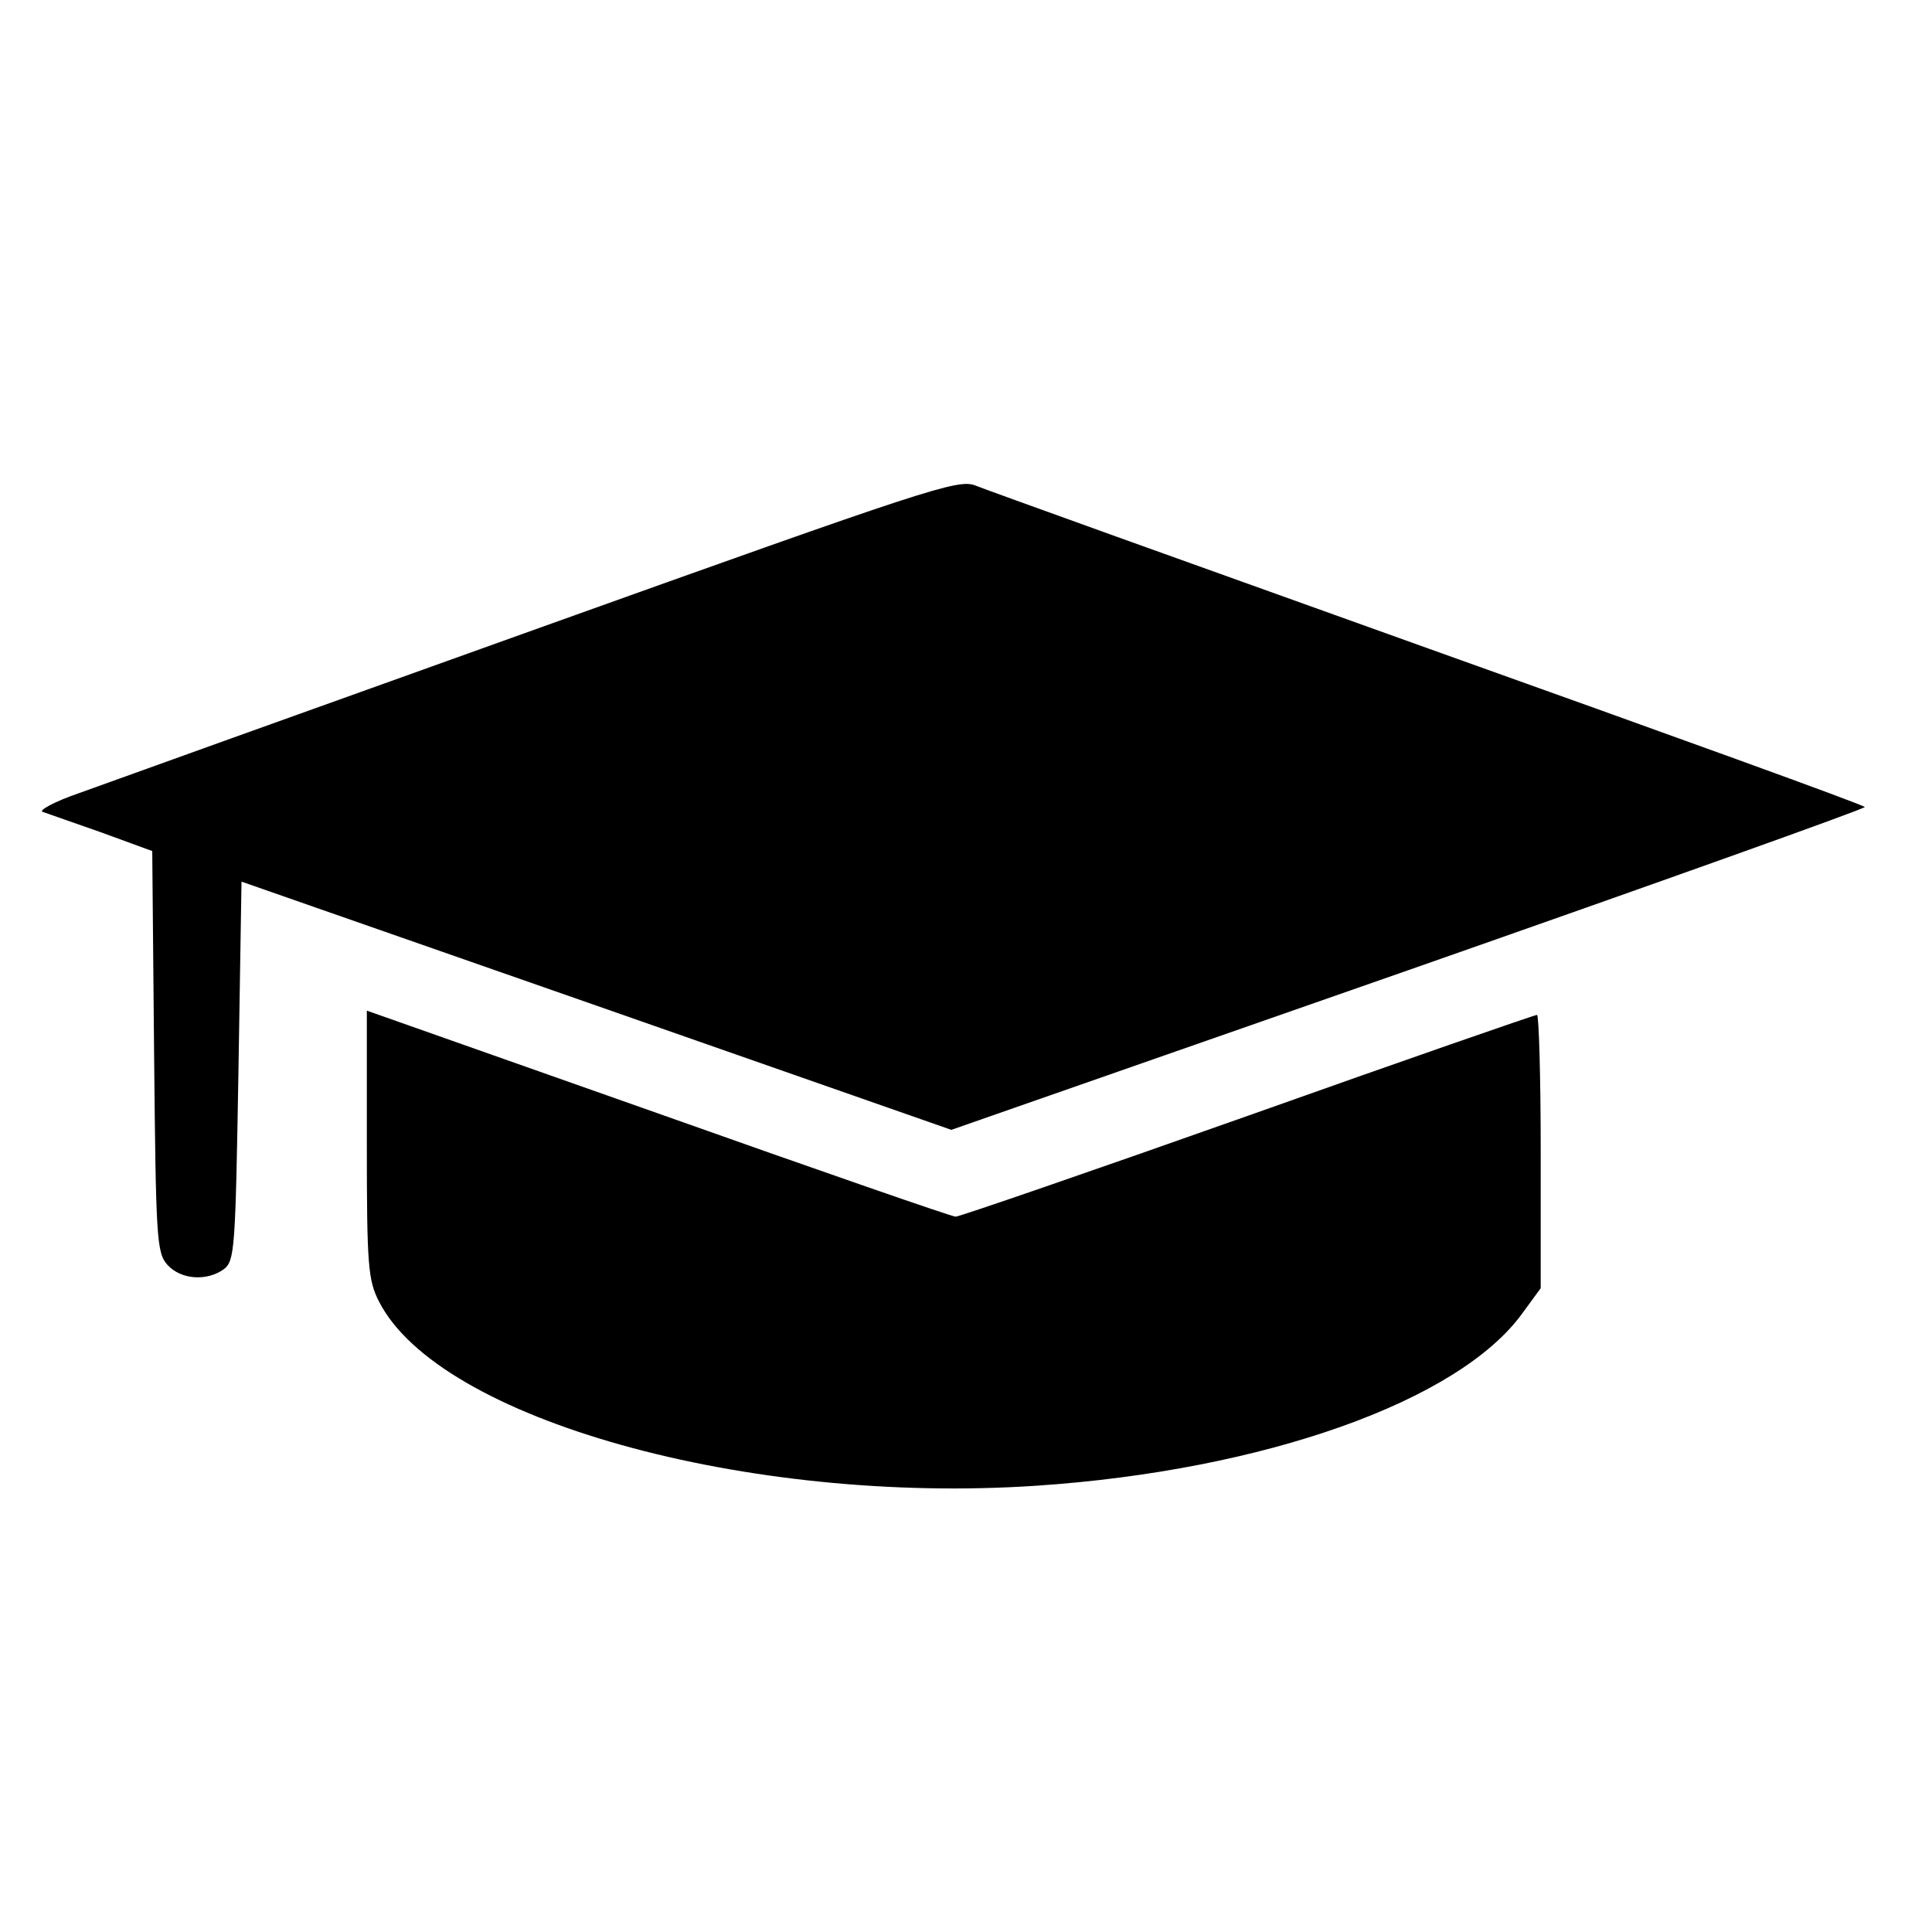
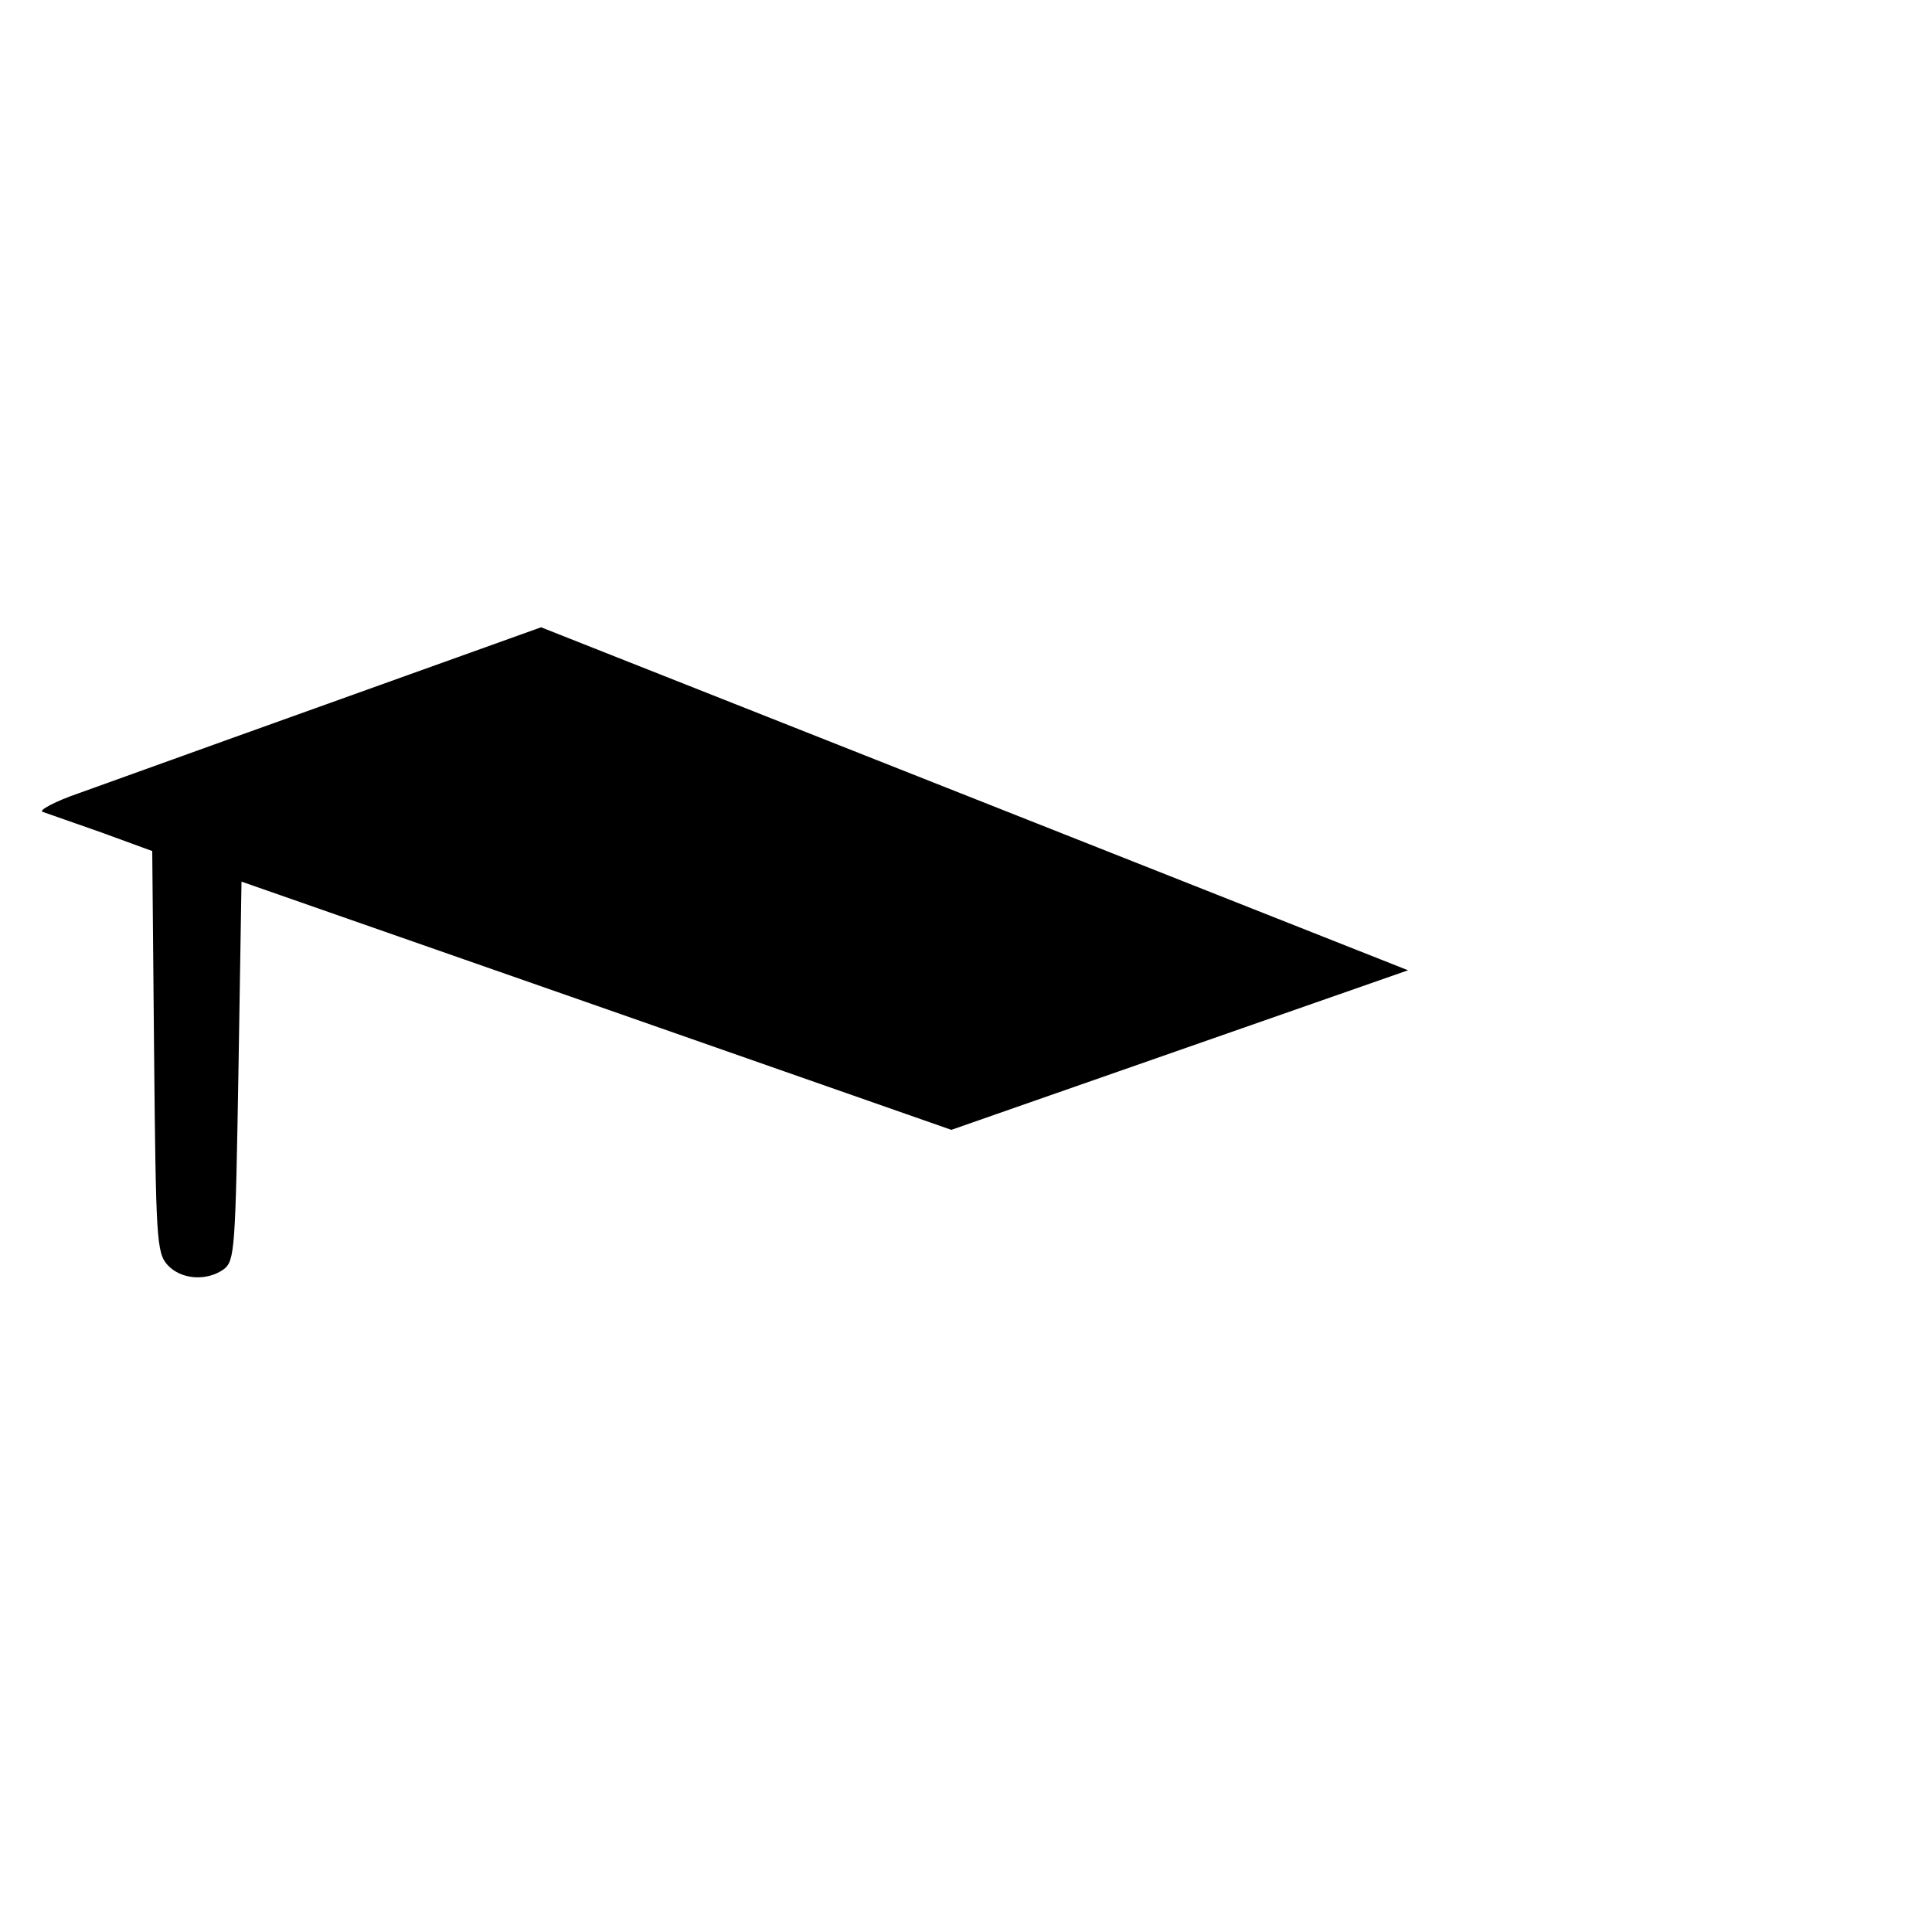
<svg xmlns="http://www.w3.org/2000/svg" version="1.0" width="316pt" height="316pt" viewBox="0 0 316 316" preserveAspectRatio="xMidYMid meet">
  <g transform="translate(0,316) scale(0.1,-0.1)" fill="#000000" stroke="none">
-     <path d="M885 2134 c-374 -134 -714 -256 -755 -271 -41 -14 -68 -29 -60 -31 8 -3 52 -18 97 -34 l82 -30 3 -328 c3 -306 4 -329 22 -349 22 -24 64 -27 92 -7 18 14 19 32 24 324 l5 310 581 -203 580 -203 747 261 c411 144 747 264 747 267 0 3 -321 119 -713 259 -391 140 -725 260 -742 267 -28 11 -79 -6 -710 -232z" />
-     <path d="M600 1288 c0 -198 2 -222 20 -257 98 -192 601 -333 1076 -301 371 25 690 138 794 282 l30 41 0 224 c0 122 -3 223 -6 223 -4 0 -217 -74 -473 -165 -257 -91 -472 -165 -478 -165 -6 0 -225 76 -487 169 l-476 168 0 -219z" />
+     <path d="M885 2134 c-374 -134 -714 -256 -755 -271 -41 -14 -68 -29 -60 -31 8 -3 52 -18 97 -34 l82 -30 3 -328 c3 -306 4 -329 22 -349 22 -24 64 -27 92 -7 18 14 19 32 24 324 l5 310 581 -203 580 -203 747 261 z" />
  </g>
</svg>